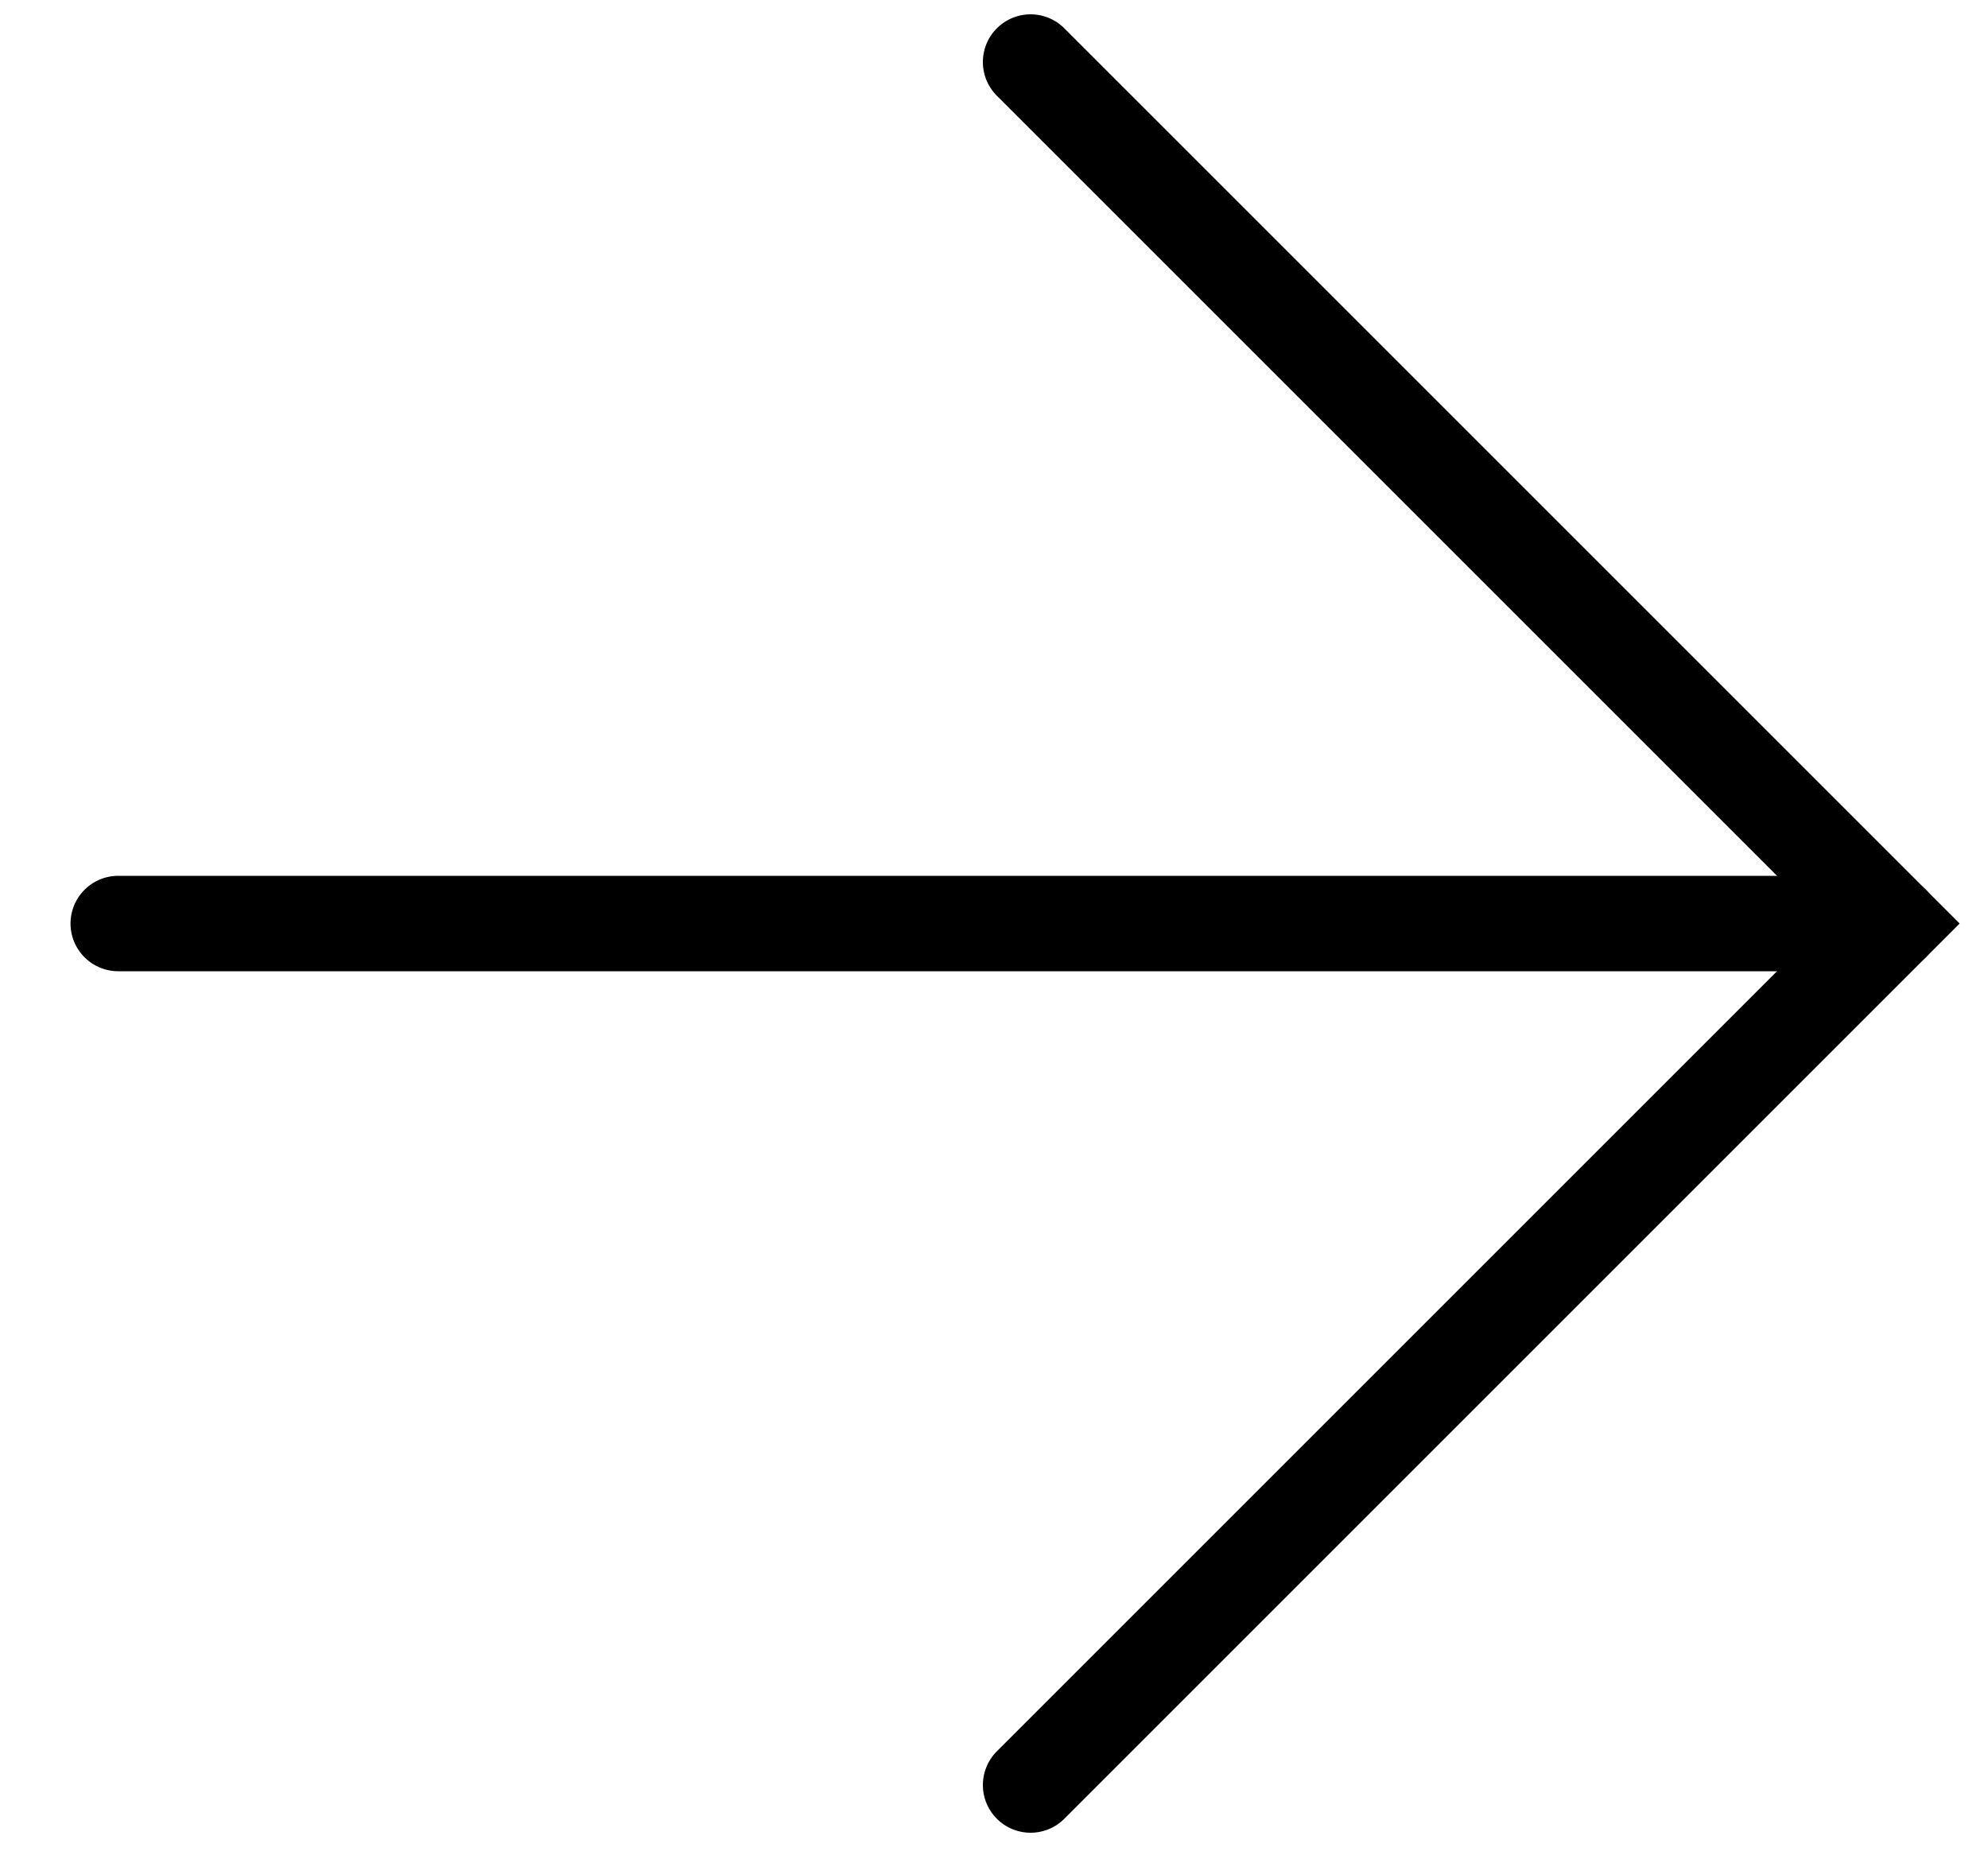
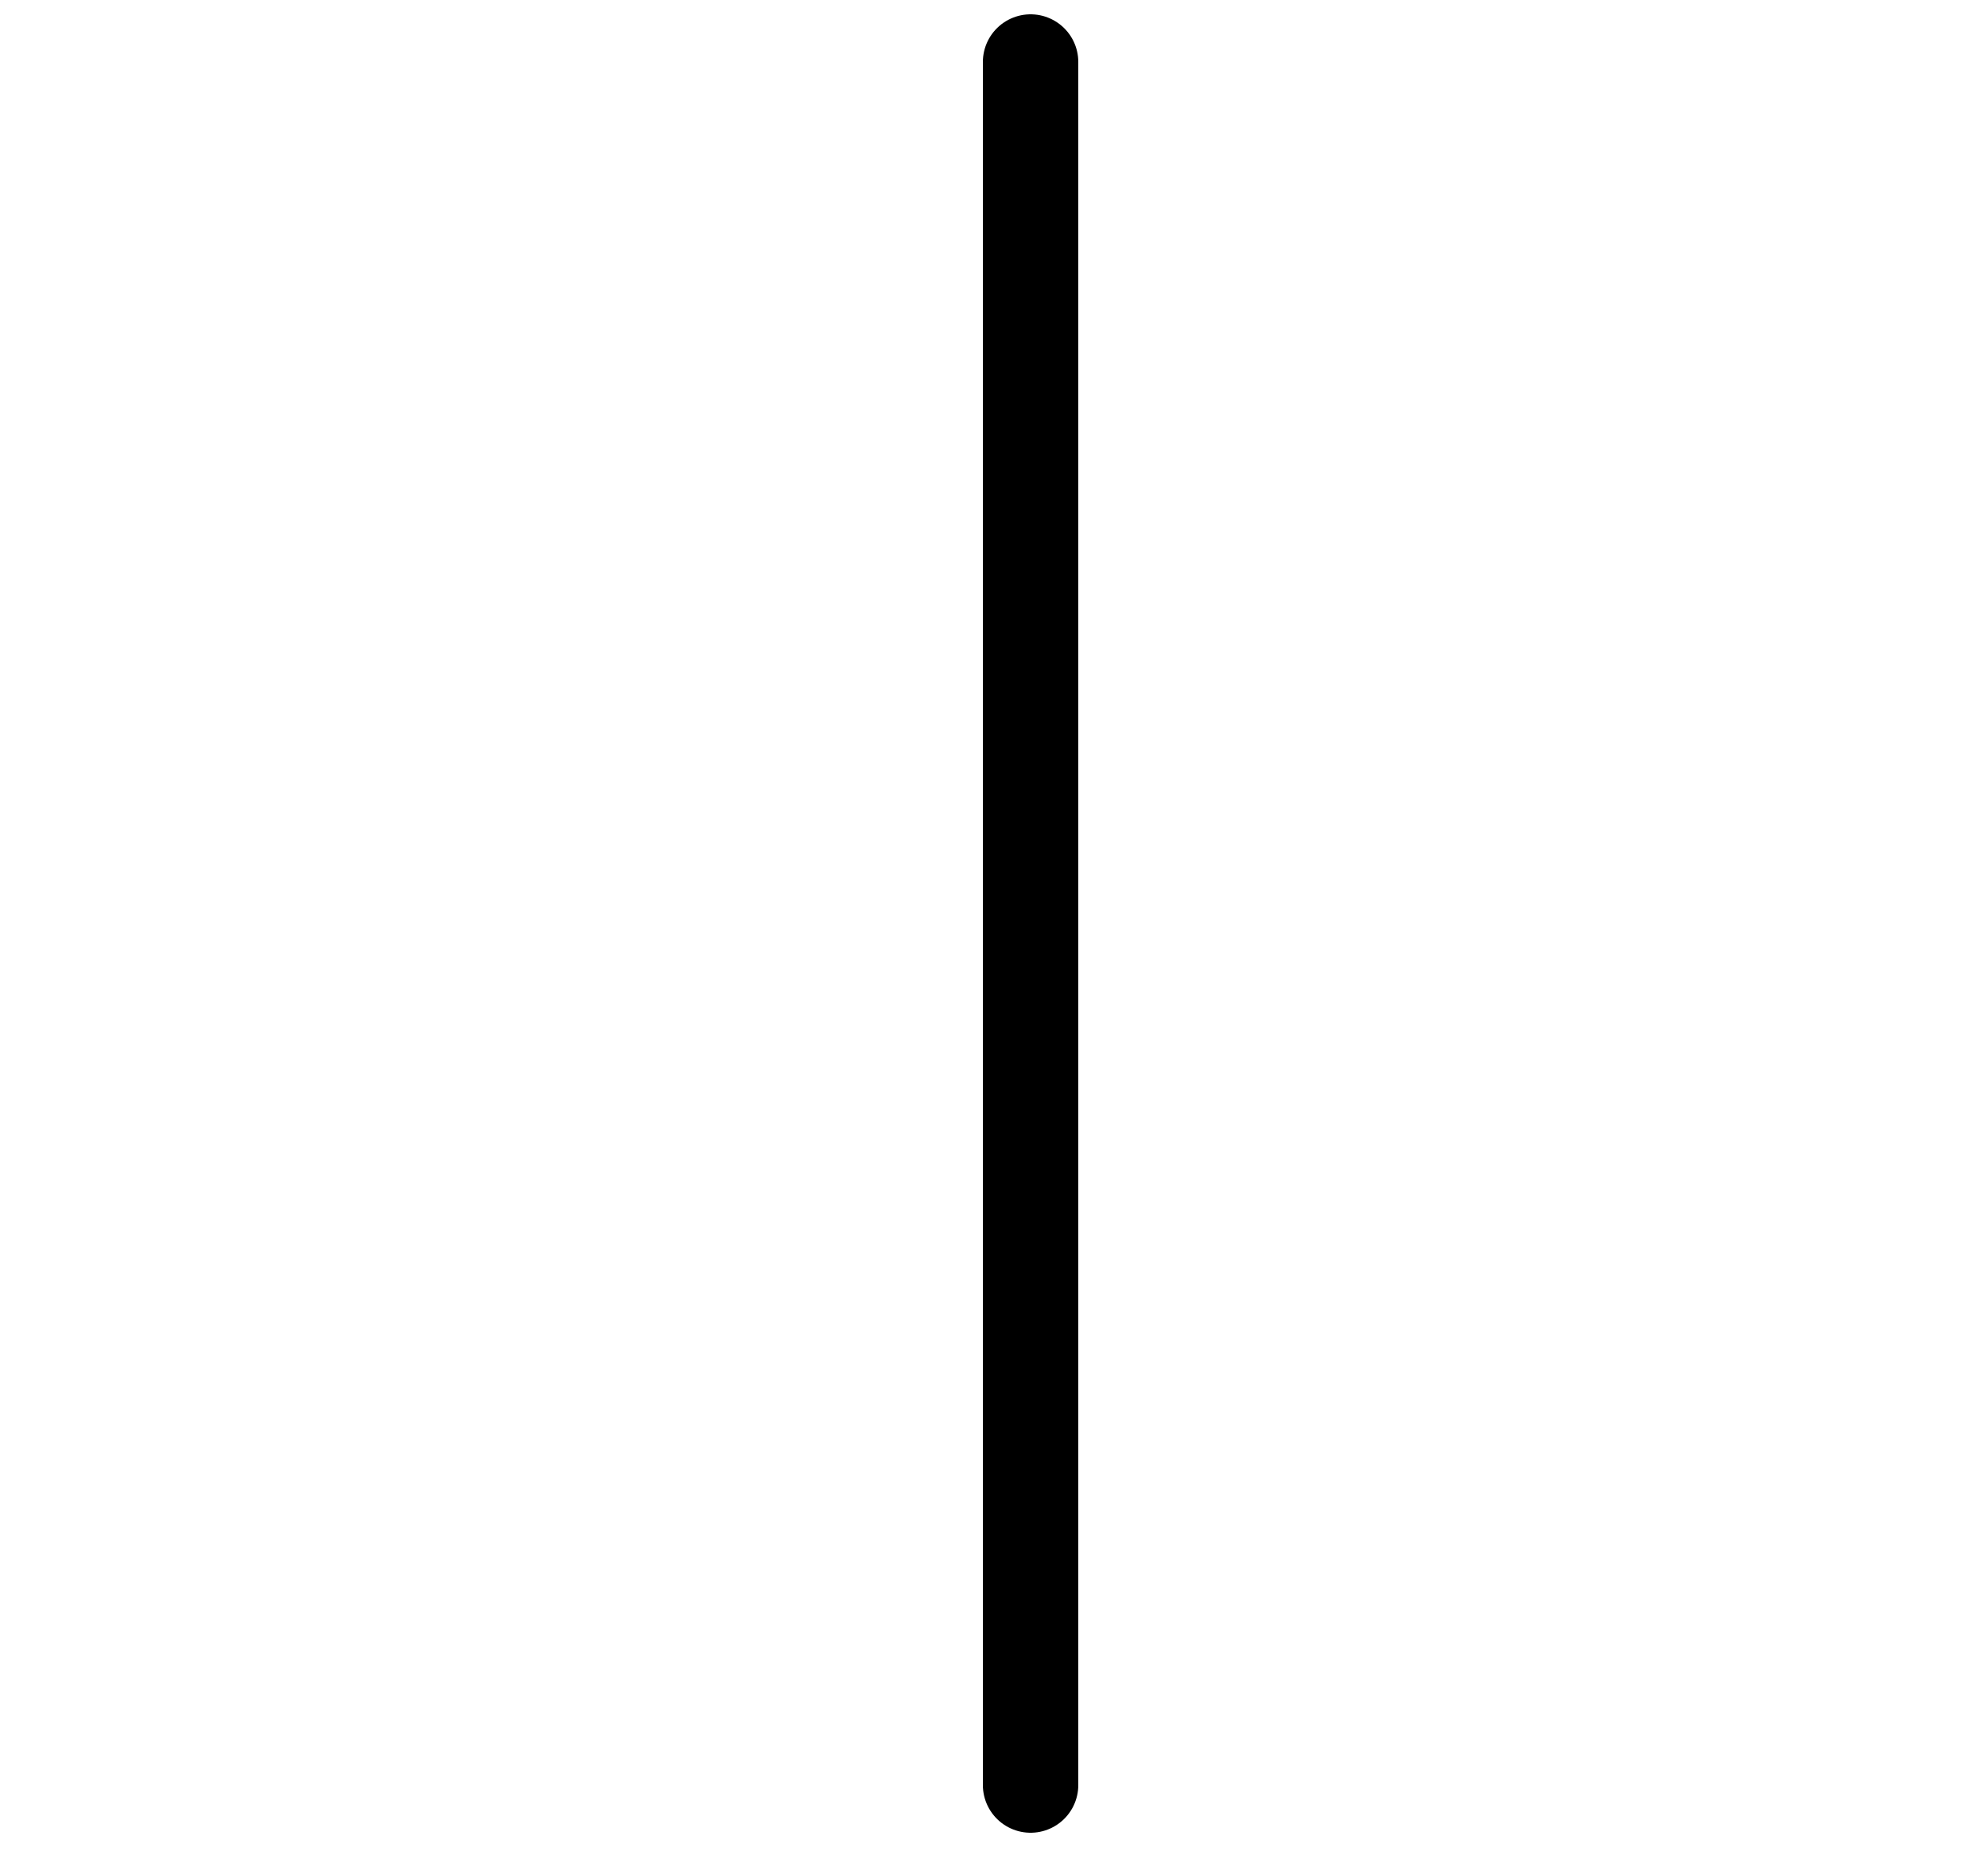
<svg xmlns="http://www.w3.org/2000/svg" width="15" height="14" viewBox="0 0 15 14" fill="none">
-   <path d="M0.892 6.969H14.277" stroke="black" stroke-width="0.72" stroke-linecap="round" />
-   <path d="M7.776 0.468L14.277 6.969L7.776 13.47" stroke="black" stroke-width="0.72" stroke-linecap="round" />
+   <path d="M7.776 0.468L7.776 13.47" stroke="black" stroke-width="0.72" stroke-linecap="round" />
</svg>